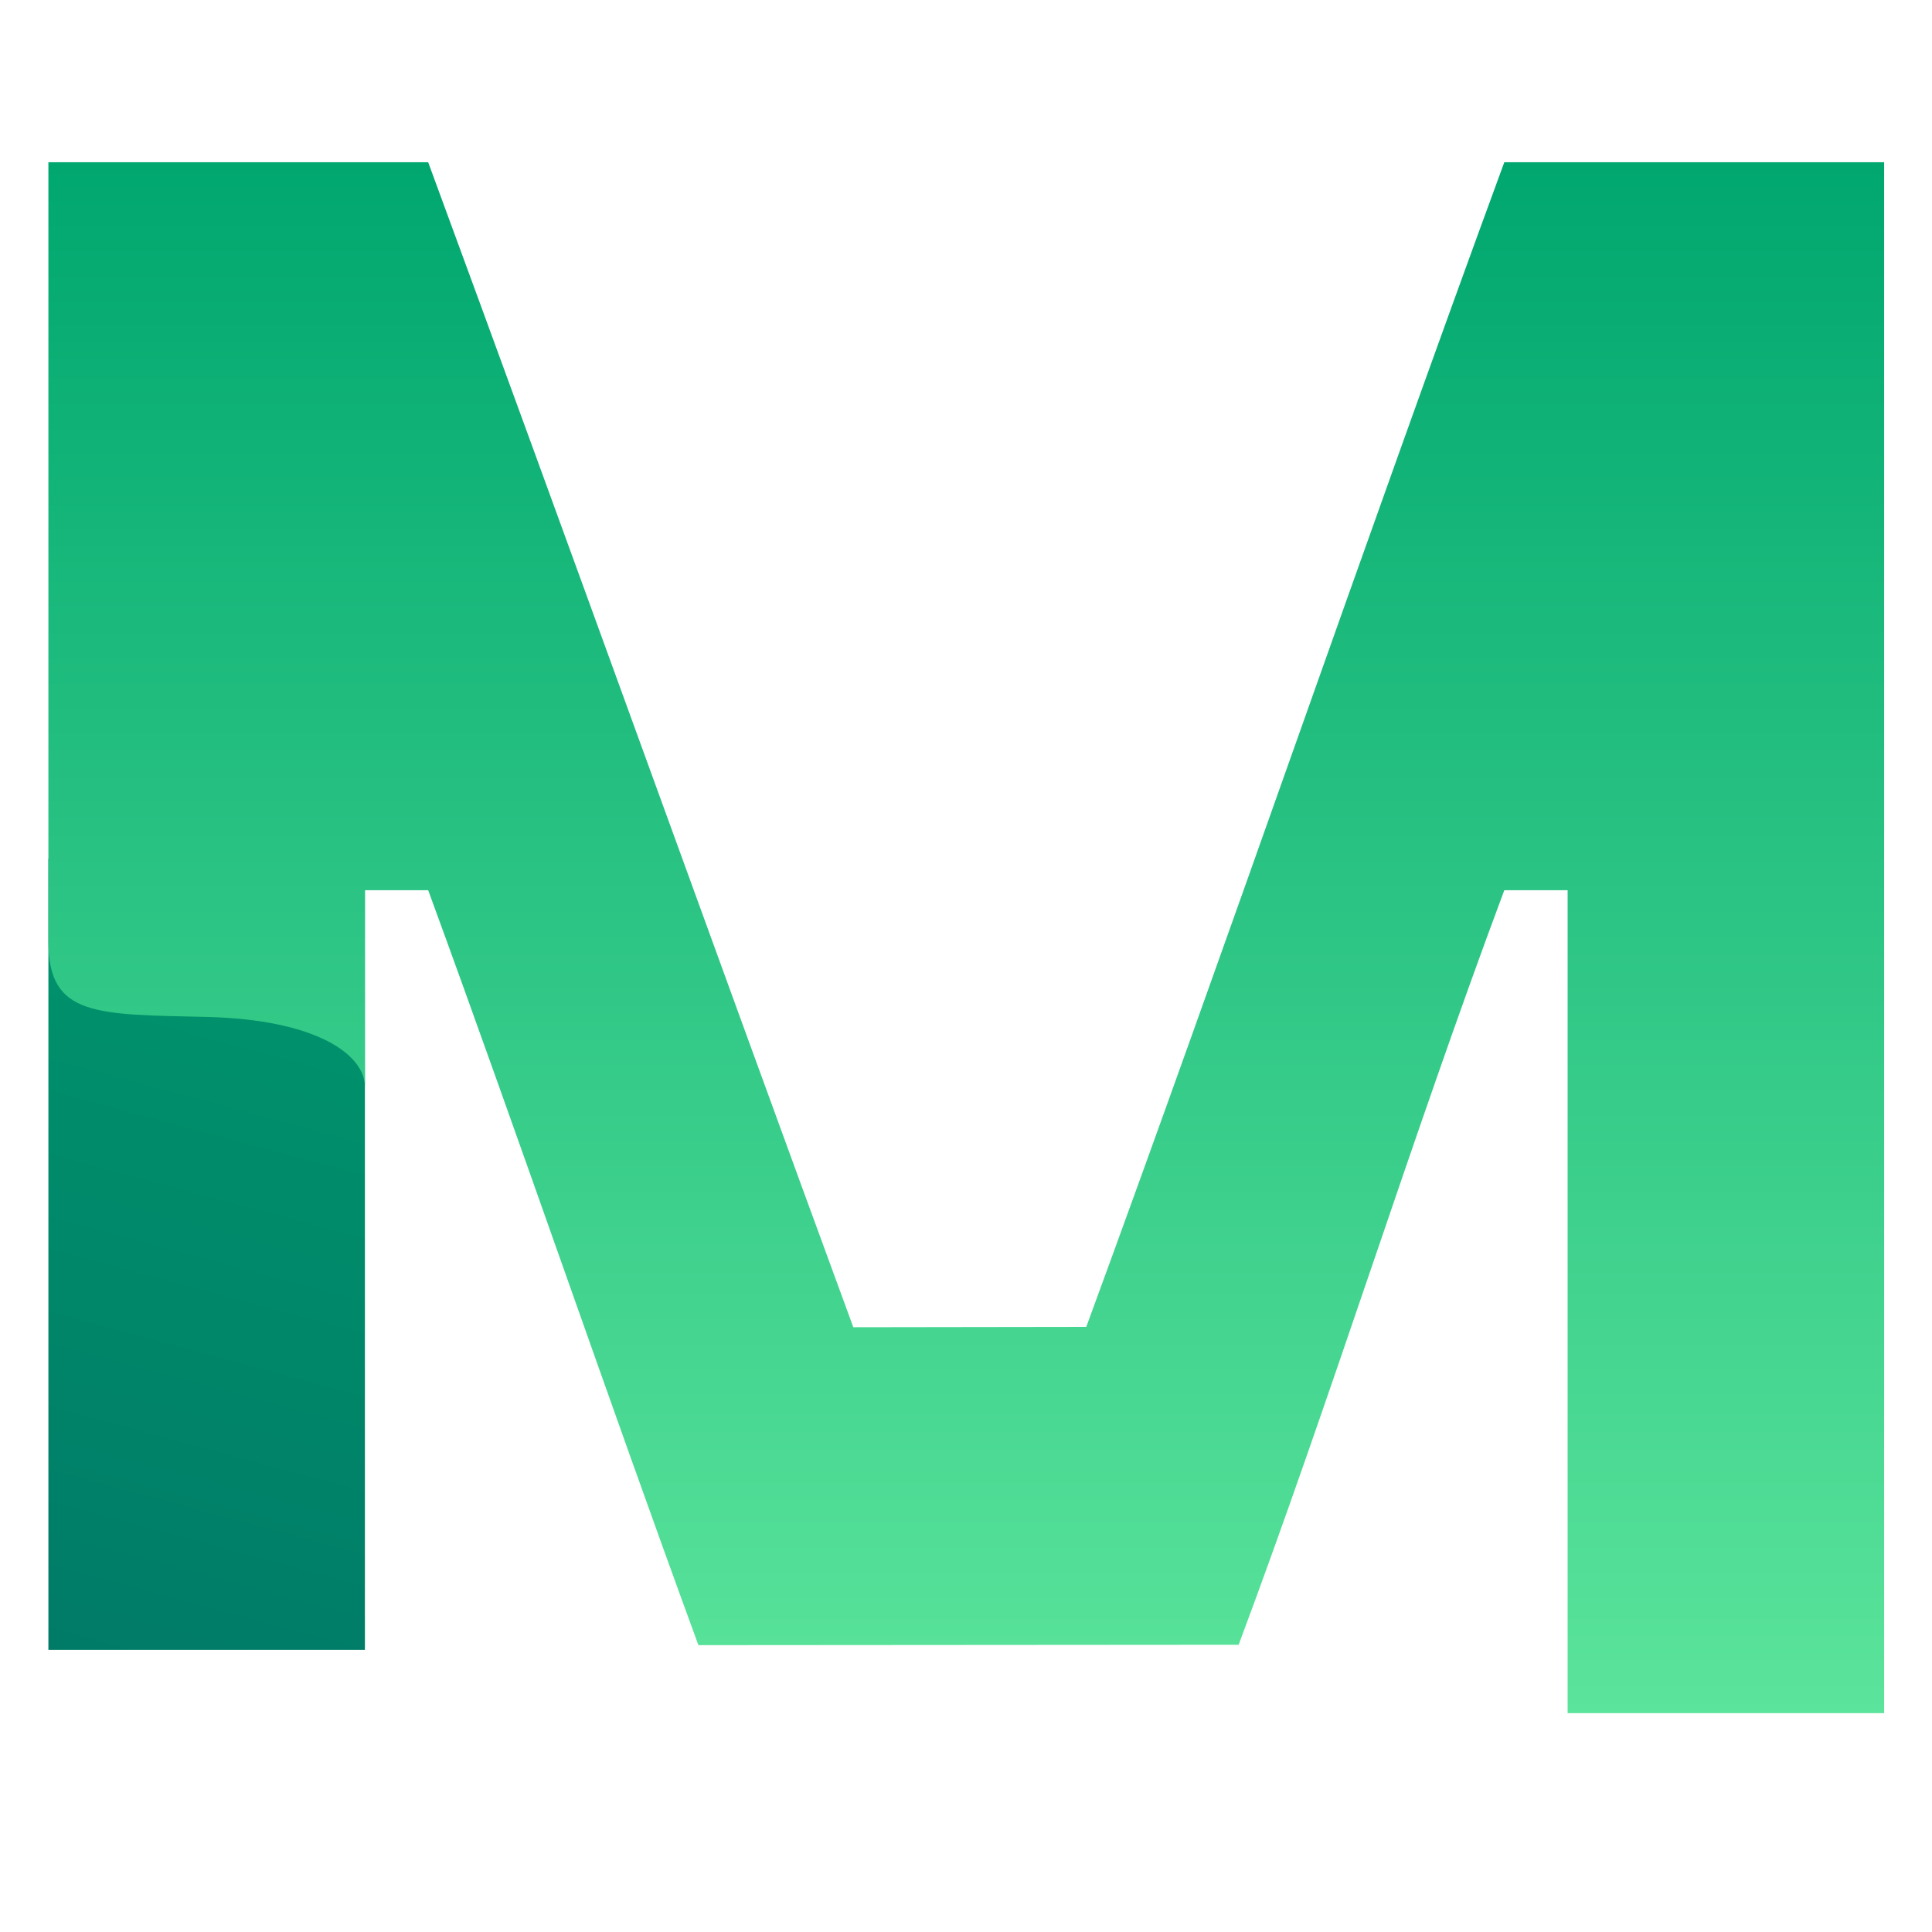
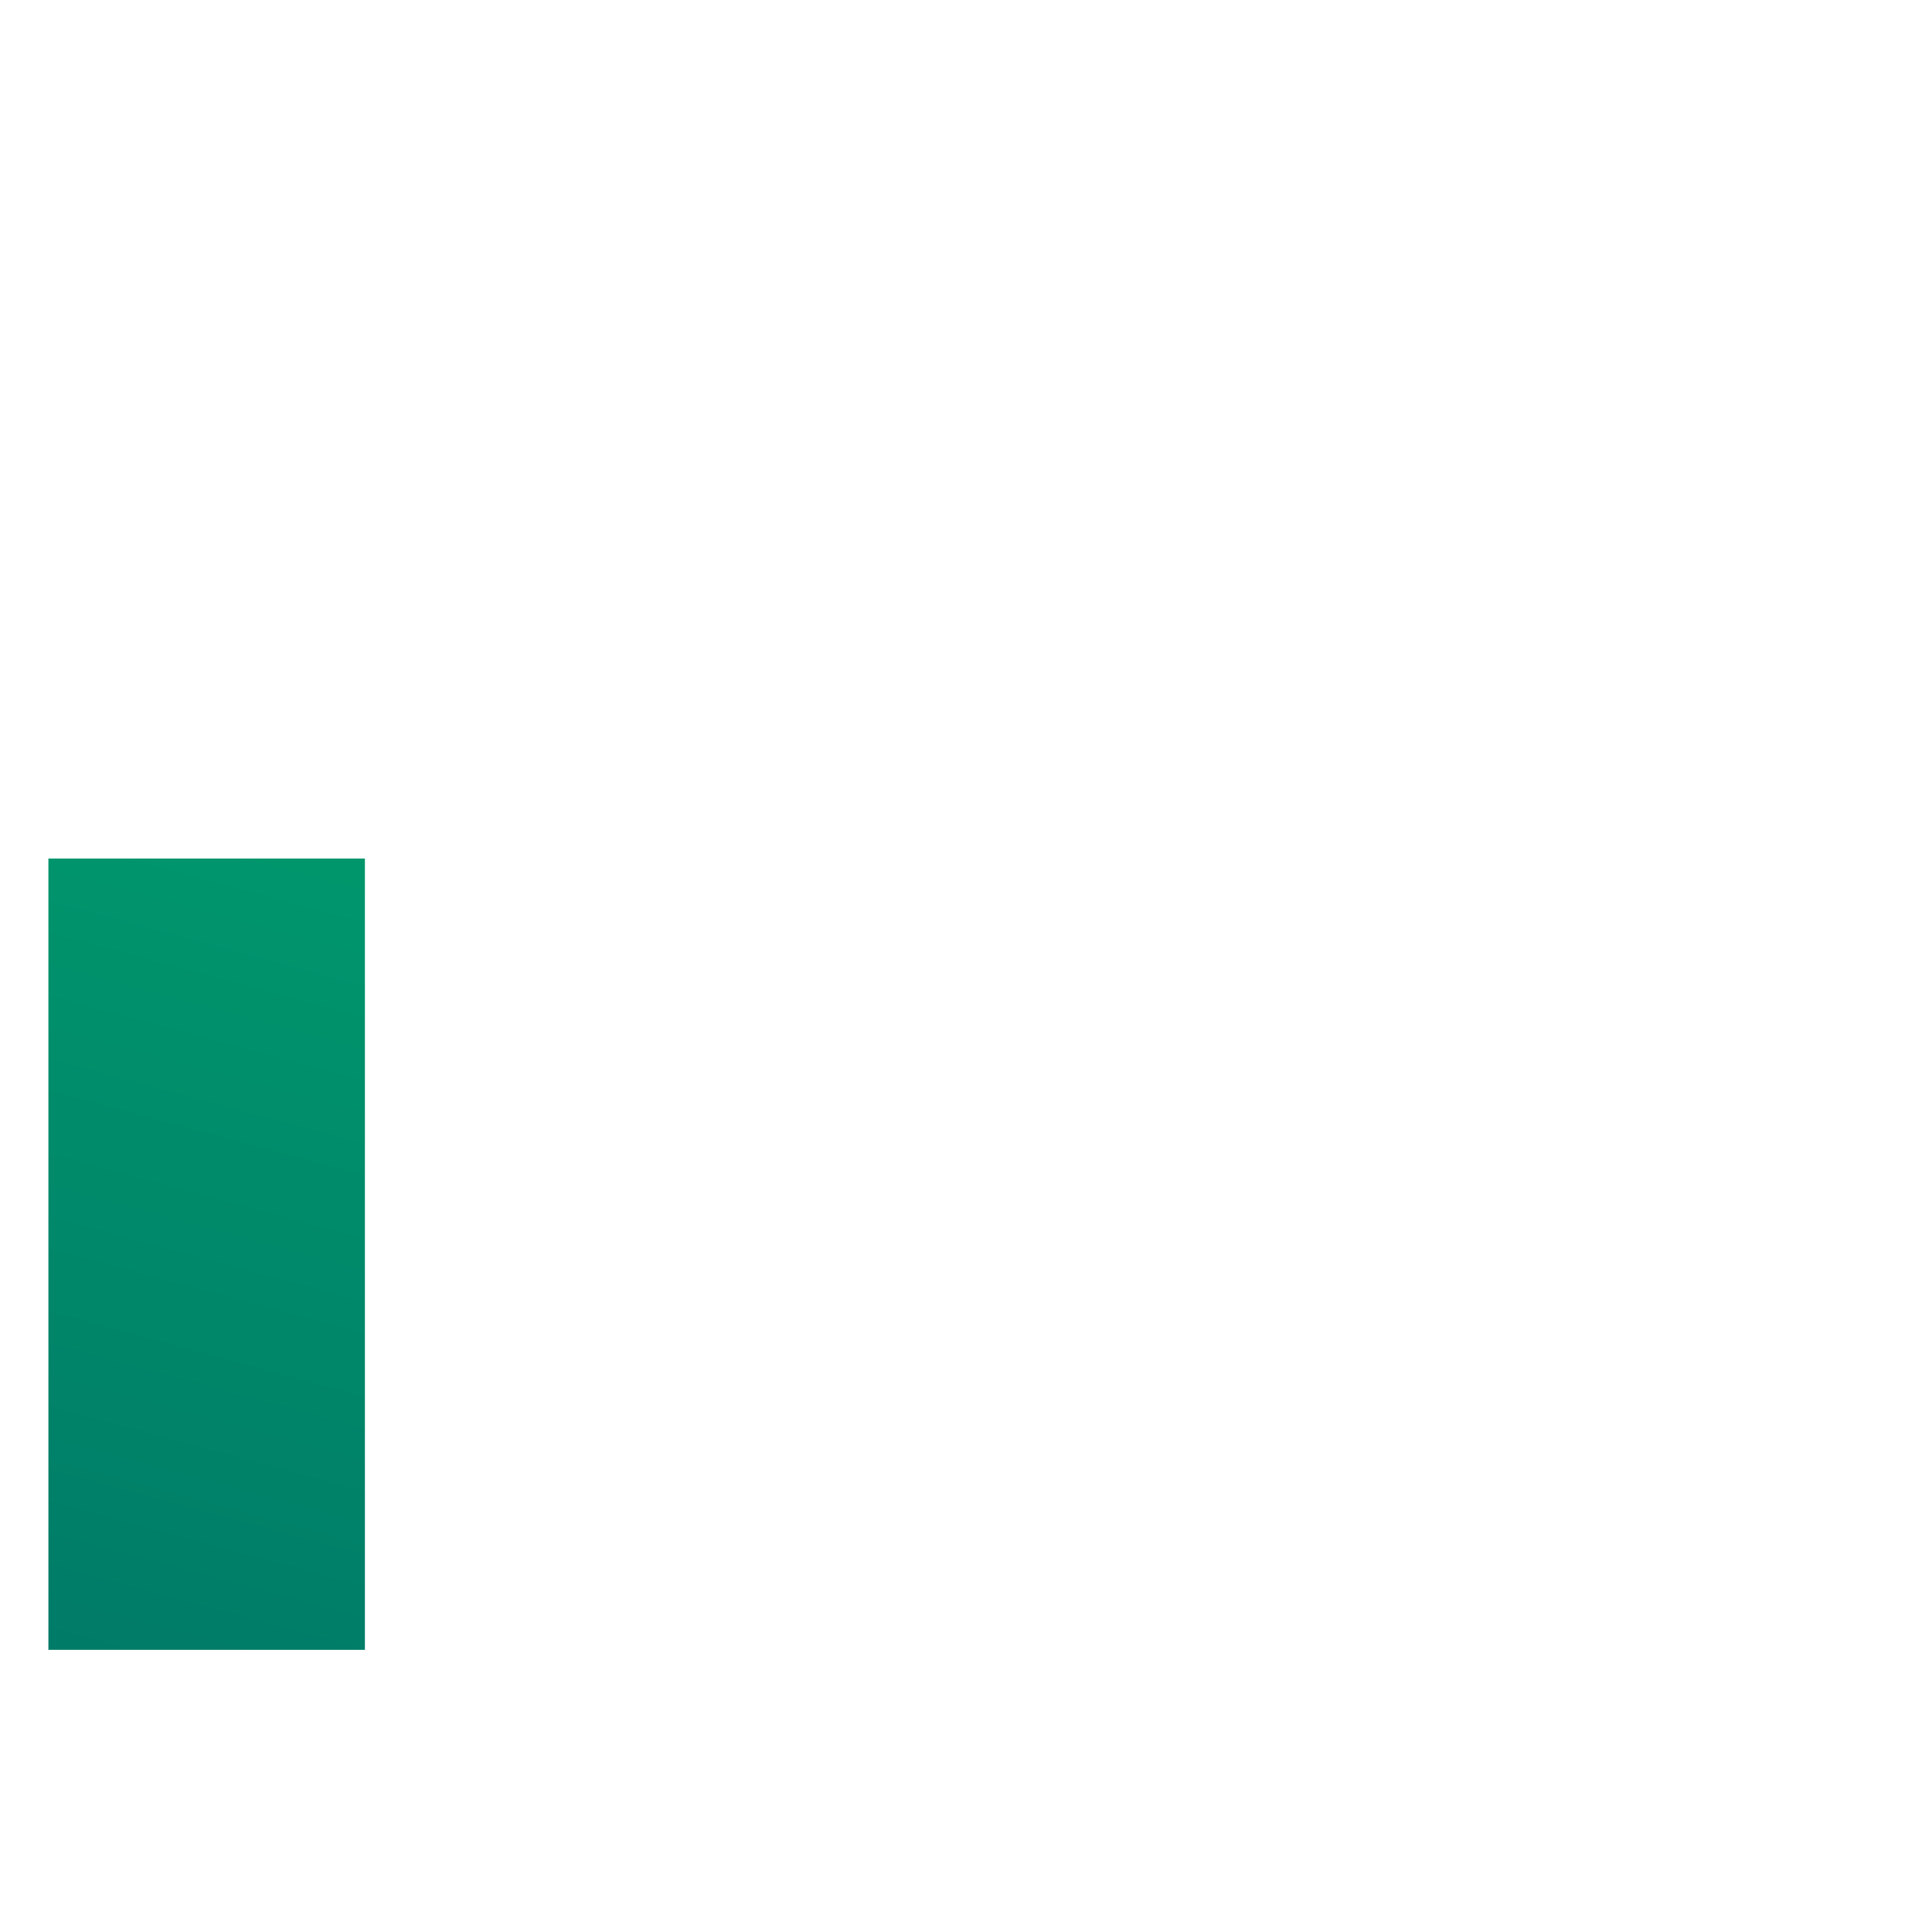
<svg xmlns="http://www.w3.org/2000/svg" width="40" height="40" viewBox="0 0 40 40" fill="none">
  <path d="M7.555 17.775H1.002V34.158H7.555V17.775Z" fill="url(#paint0_linear_1359_712)" />
-   <path d="M39.009 35.469V3.359H31.145C28.192 11.399 25.443 19.432 22.49 27.472C20.882 27.472 19.275 27.479 17.667 27.479C14.714 19.439 11.826 11.399 8.865 3.359H1.002V19.5C1.002 21.055 2 21 4.283 21.055C6.566 21.109 7.555 21.845 7.555 22.5V19.086V18.431H8.865C10.779 23.651 12.546 28.84 14.46 34.061C18.191 34.061 21.914 34.053 25.645 34.053C27.596 28.833 29.194 23.651 31.145 18.431H32.456V35.469H39.009Z" fill="url(#paint1_linear_1359_712)" />
  <defs>
    <linearGradient id="paint0_linear_1359_712" x1="5.589" y1="6.464" x2="-2.147" y2="35.133" gradientUnits="userSpaceOnUse">
      <stop stop-color="#00A76F" />
      <stop offset="1" stop-color="#007867" />
    </linearGradient>
    <linearGradient id="paint1_linear_1359_712" x1="20.005" y1="3.359" x2="20.005" y2="35.469" gradientUnits="userSpaceOnUse">
      <stop stop-color="#00A76F" />
      <stop offset="1" stop-color="#5BE49B" />
    </linearGradient>
  </defs>
</svg>